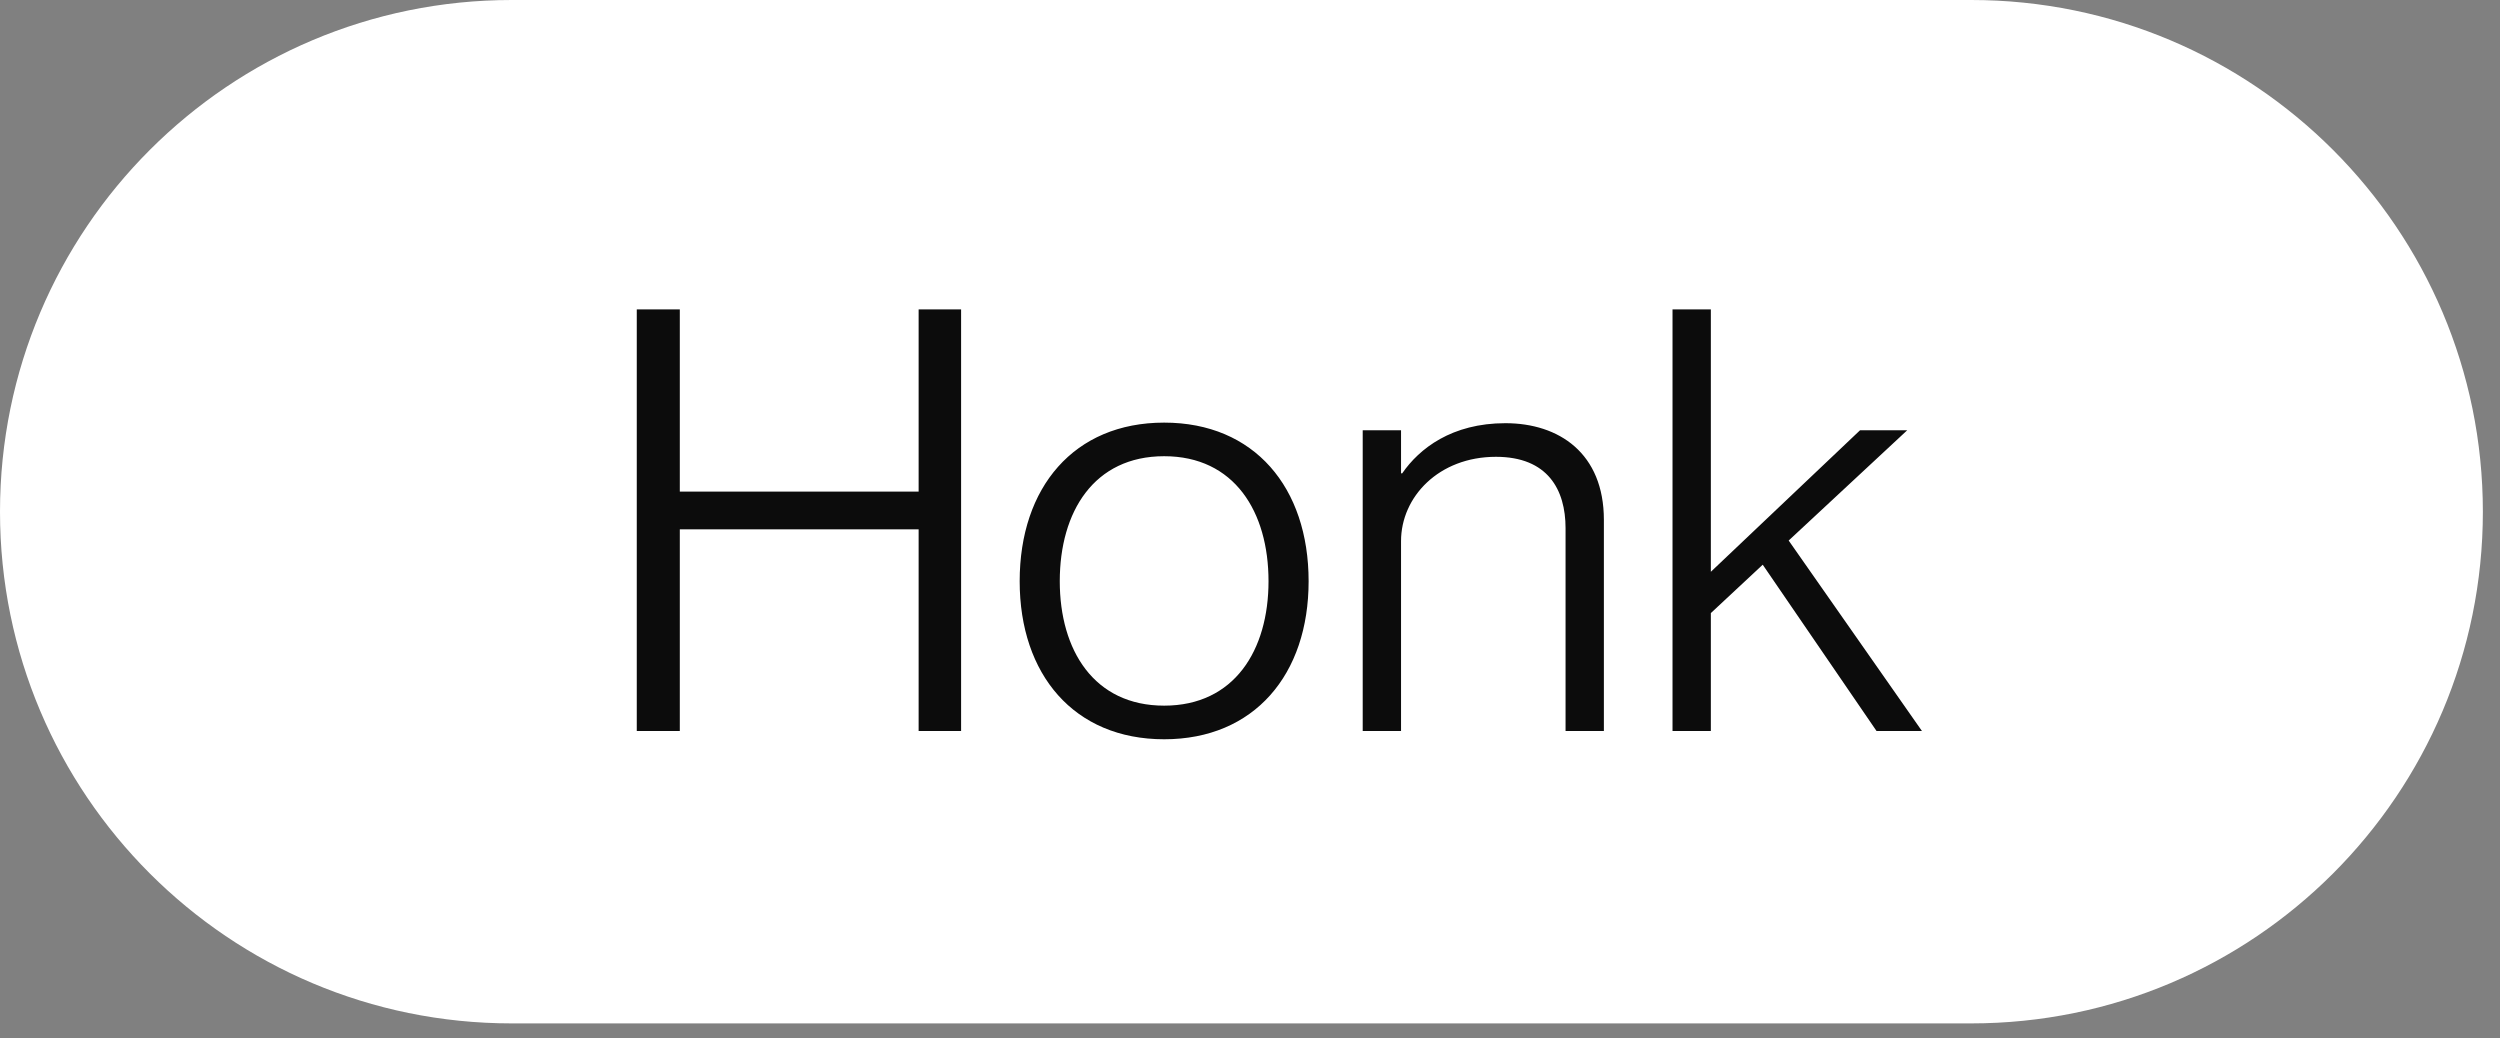
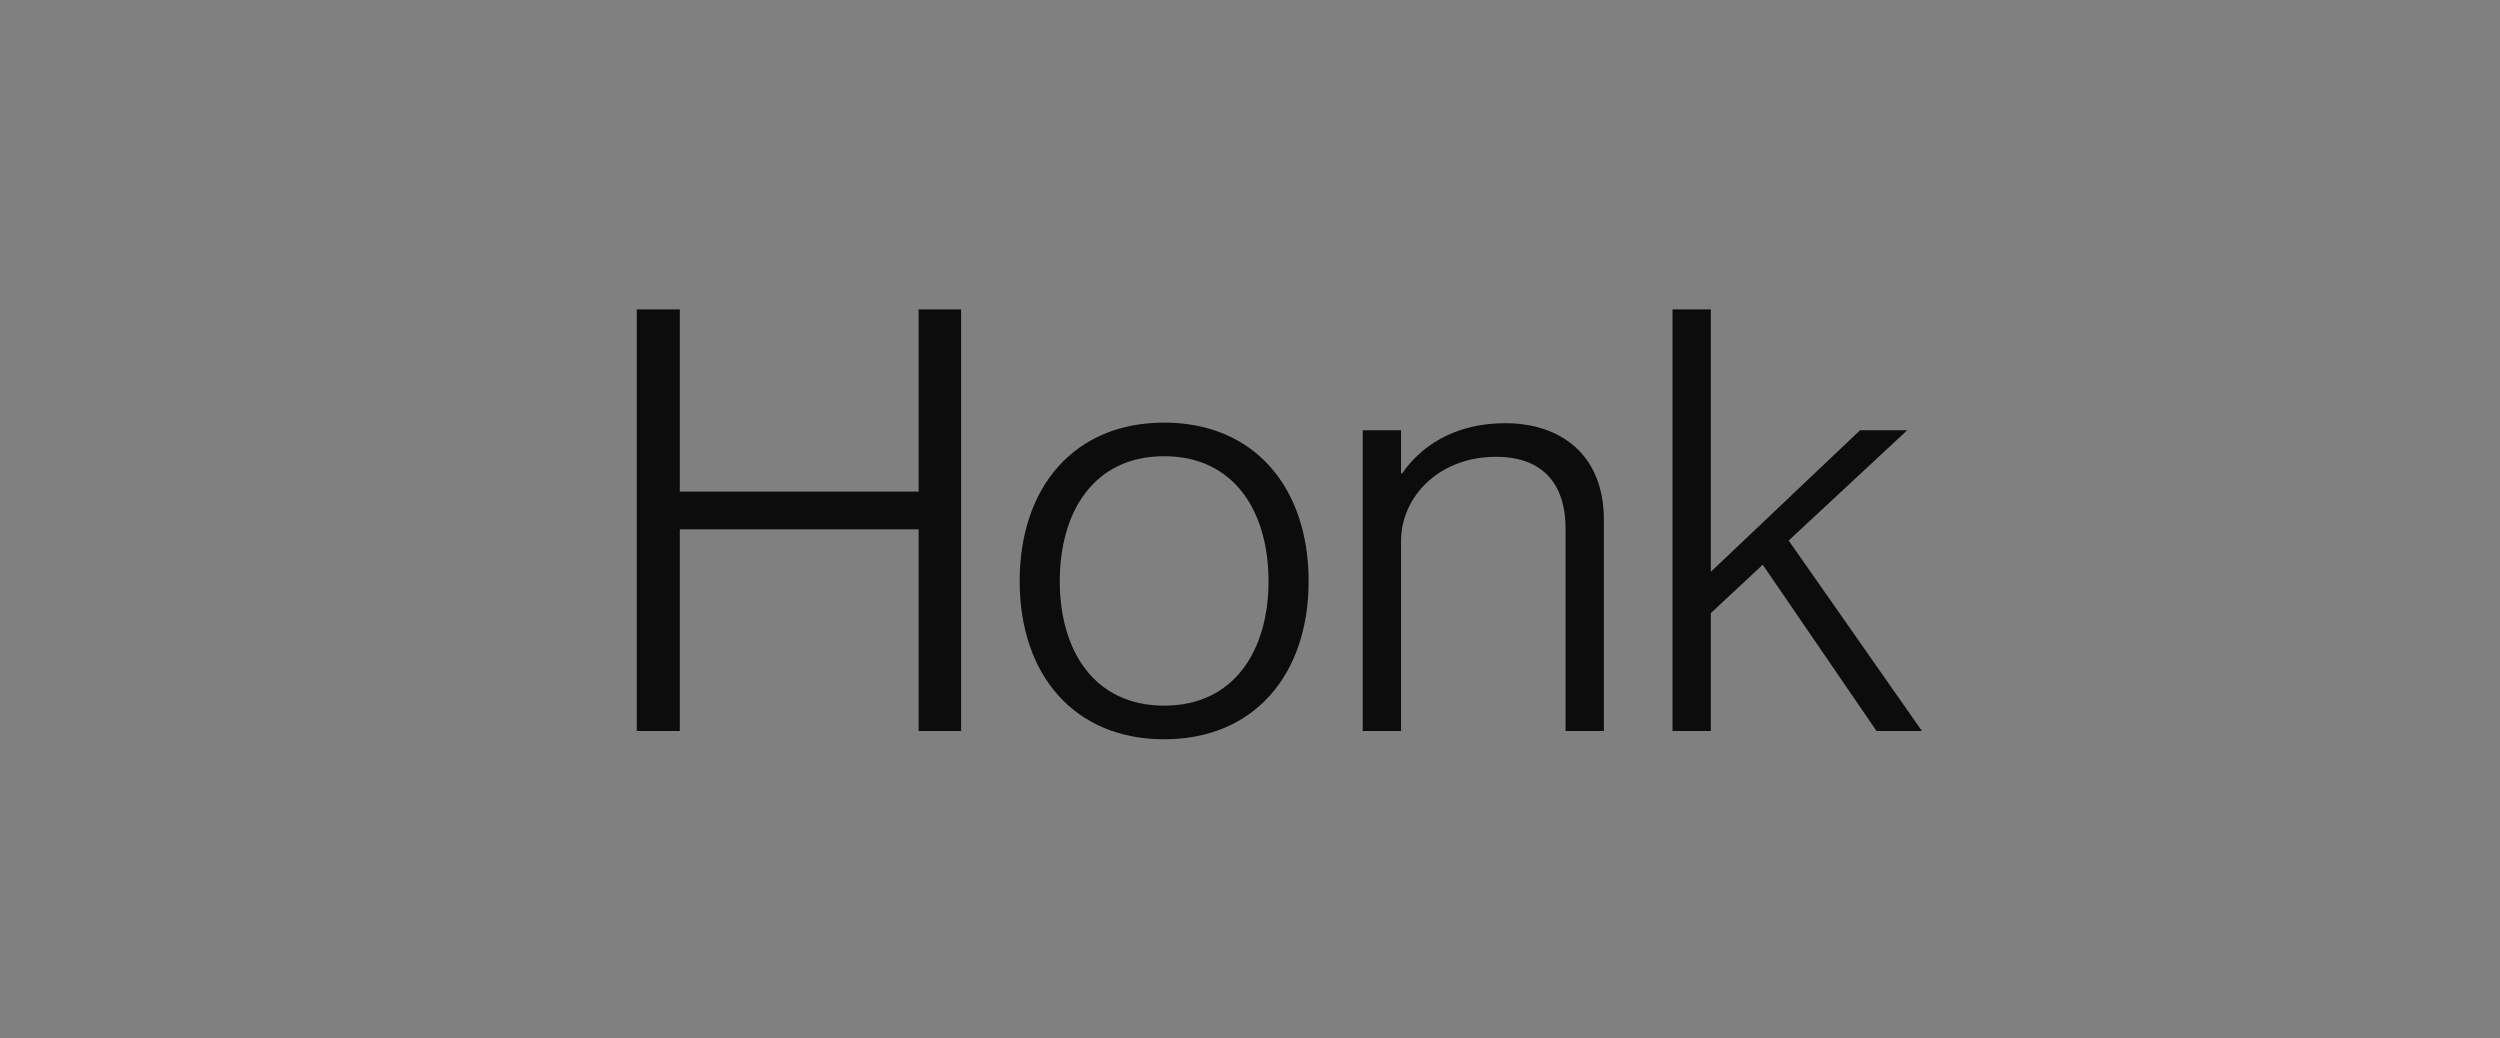
<svg xmlns="http://www.w3.org/2000/svg" width="130" height="54" viewBox="0 0 130 54" fill="none">
  <rect x="0" y="0" width="130" height="54" fill="#808080" stroke="none" />
-   <path d="M102.5 0H26.609C11.913 0 0 11.913 0 26.609C0 41.304 11.913 53.217 26.609 53.217H102.5C117.196 53.217 129.109 41.304 129.109 26.609C129.109 11.913 117.196 0 102.5 0Z" fill="white" />
  <path d="M35.35 38.012H33.112V16.088H35.35V25.563H47.769V16.088H49.977V38.012H47.769V27.526H35.35V38.012ZM60.536 38.442C55.844 38.442 53.023 35.069 53.023 30.224C53.023 25.349 55.844 21.976 60.536 21.976C65.227 21.976 68.048 25.349 68.048 30.224C68.048 35.069 65.227 38.442 60.536 38.442ZM60.536 36.694C64.185 36.694 65.963 33.812 65.963 30.224C65.963 26.606 64.185 23.723 60.536 23.723C56.887 23.723 55.108 26.606 55.108 30.224C55.108 33.812 56.887 36.694 60.536 36.694ZM78.281 22.006C81.072 22.006 83.402 23.57 83.402 27.035V38.012H81.409V27.464C81.409 25.471 80.489 23.754 77.79 23.754C74.816 23.754 72.854 25.839 72.854 28.139V38.012H70.861V22.374H72.854V24.613H72.915C73.804 23.325 75.491 22.006 78.281 22.006ZM99.941 38.012H97.58L91.662 29.365L88.964 31.88V38.012H86.971V16.088H88.964V29.733L96.722 22.374H99.175L93.011 28.108L99.941 38.012Z" fill="#0C0C0C" />
</svg>